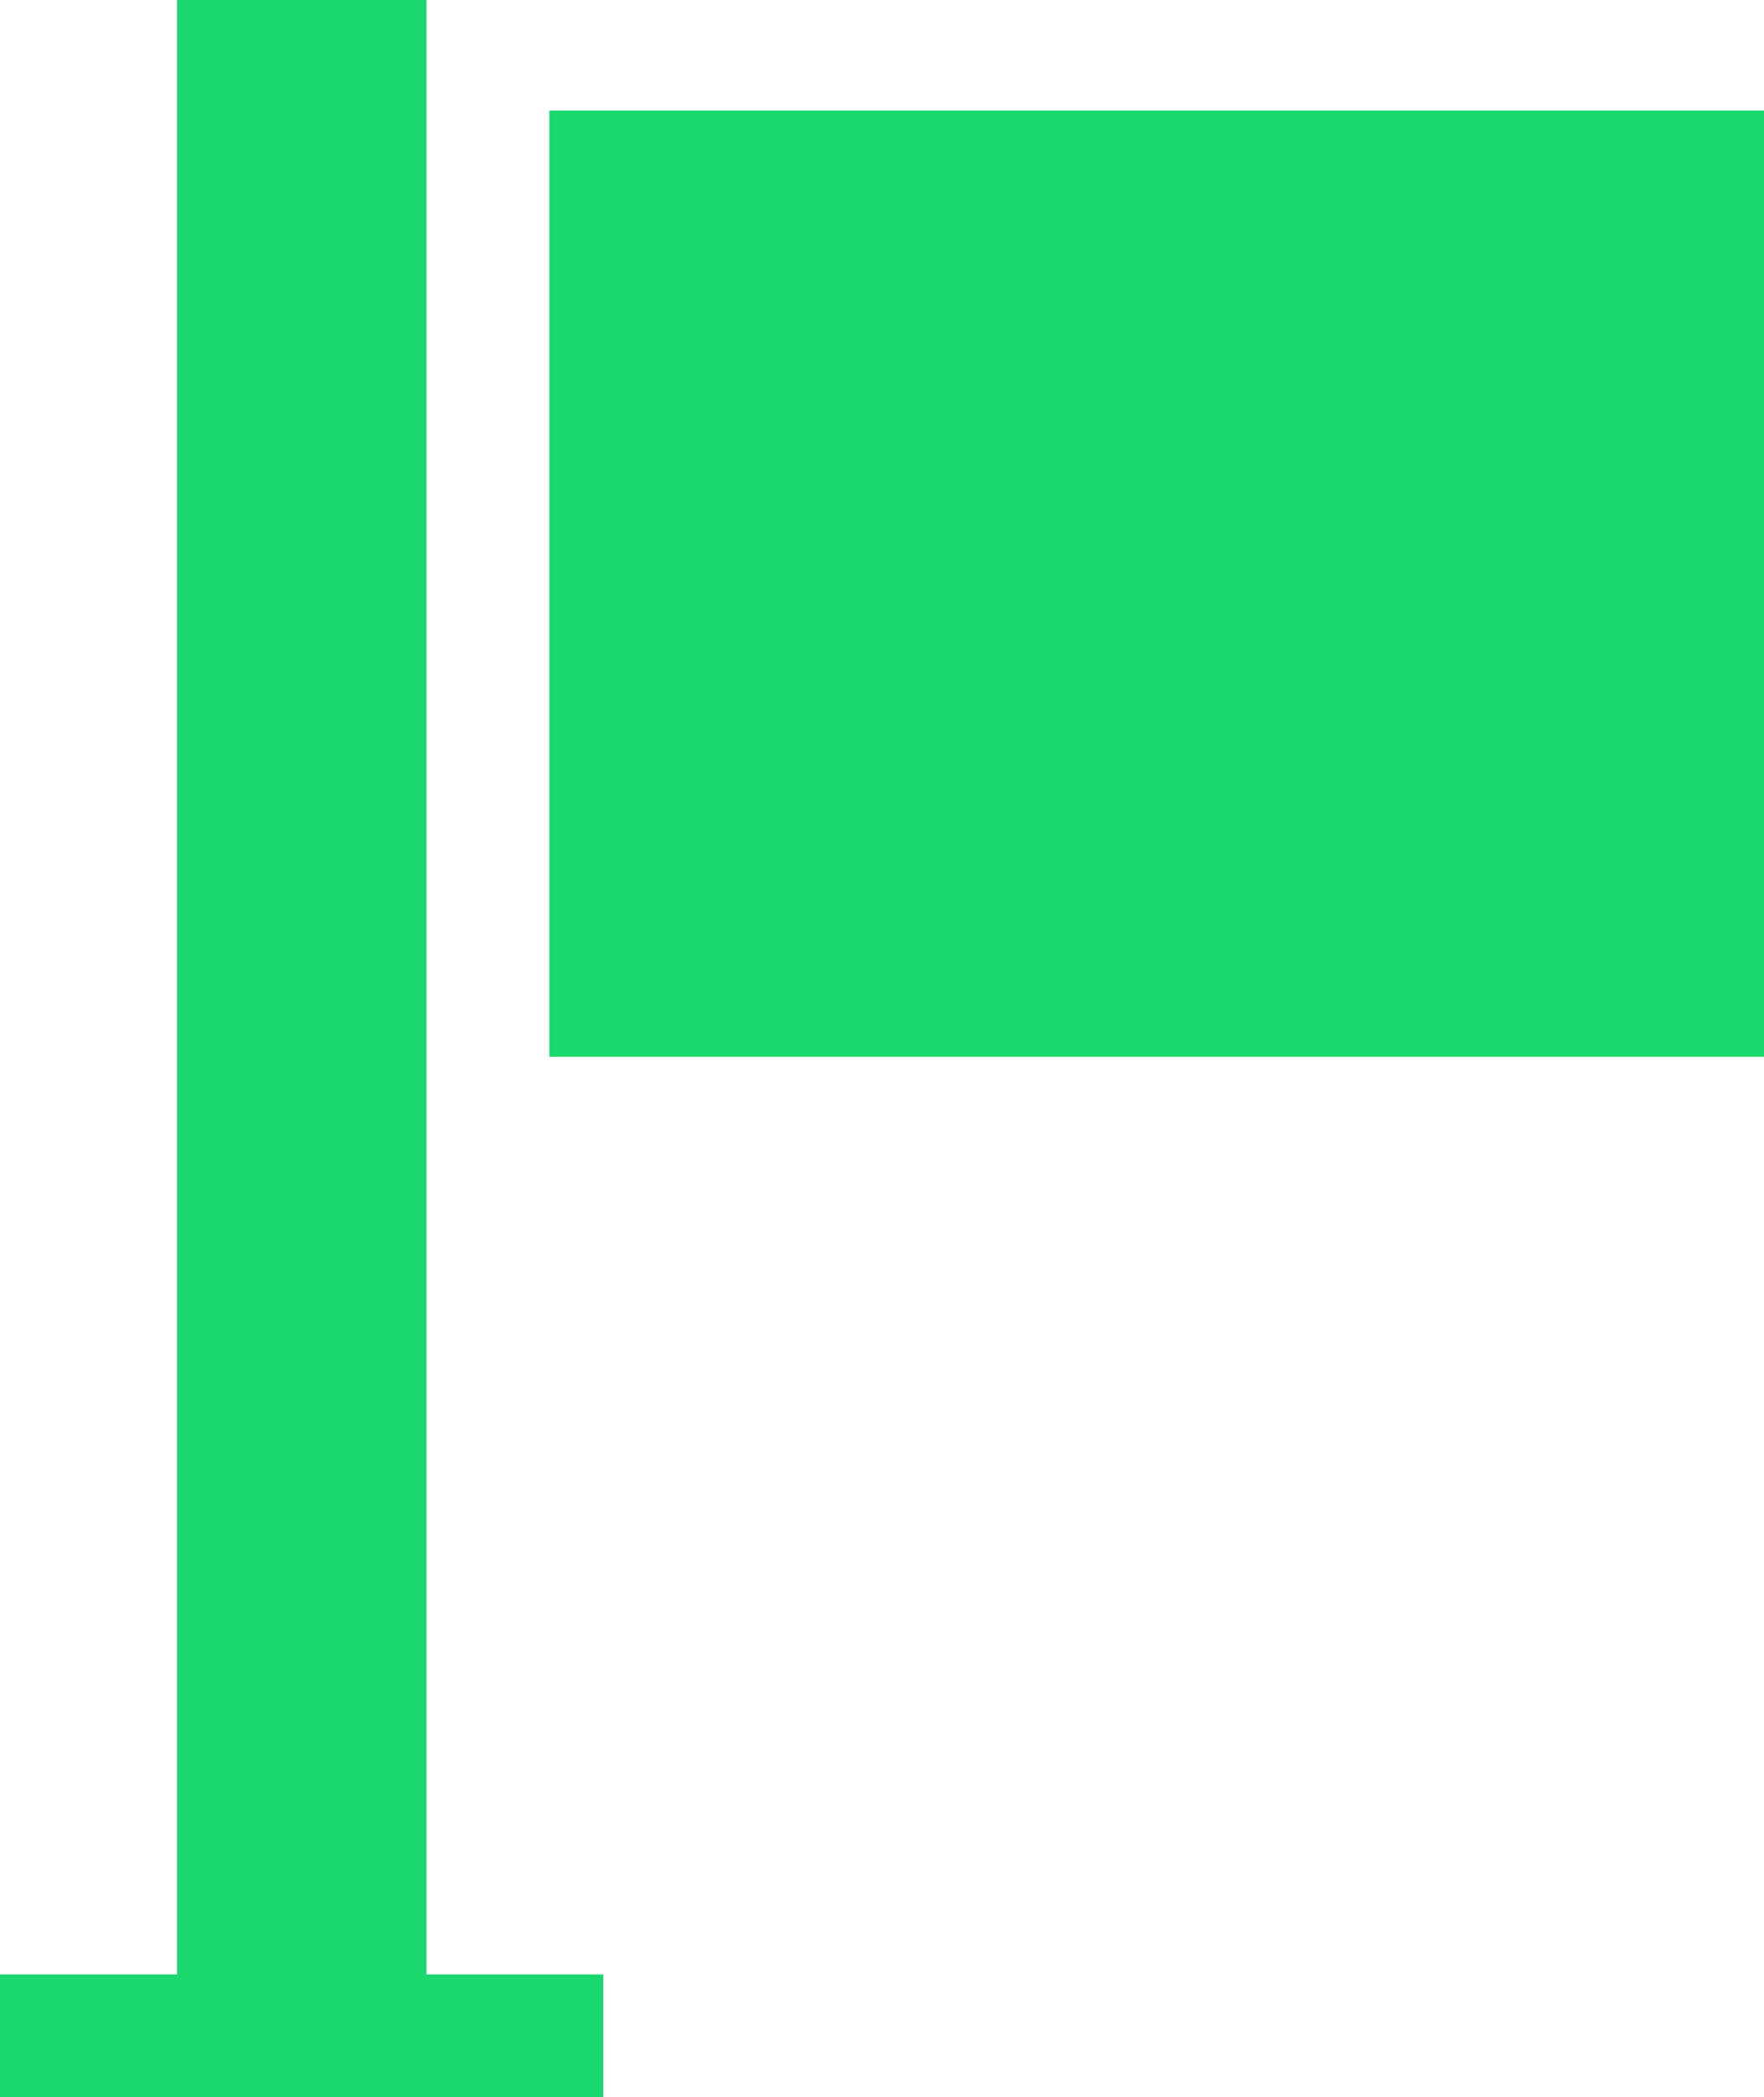
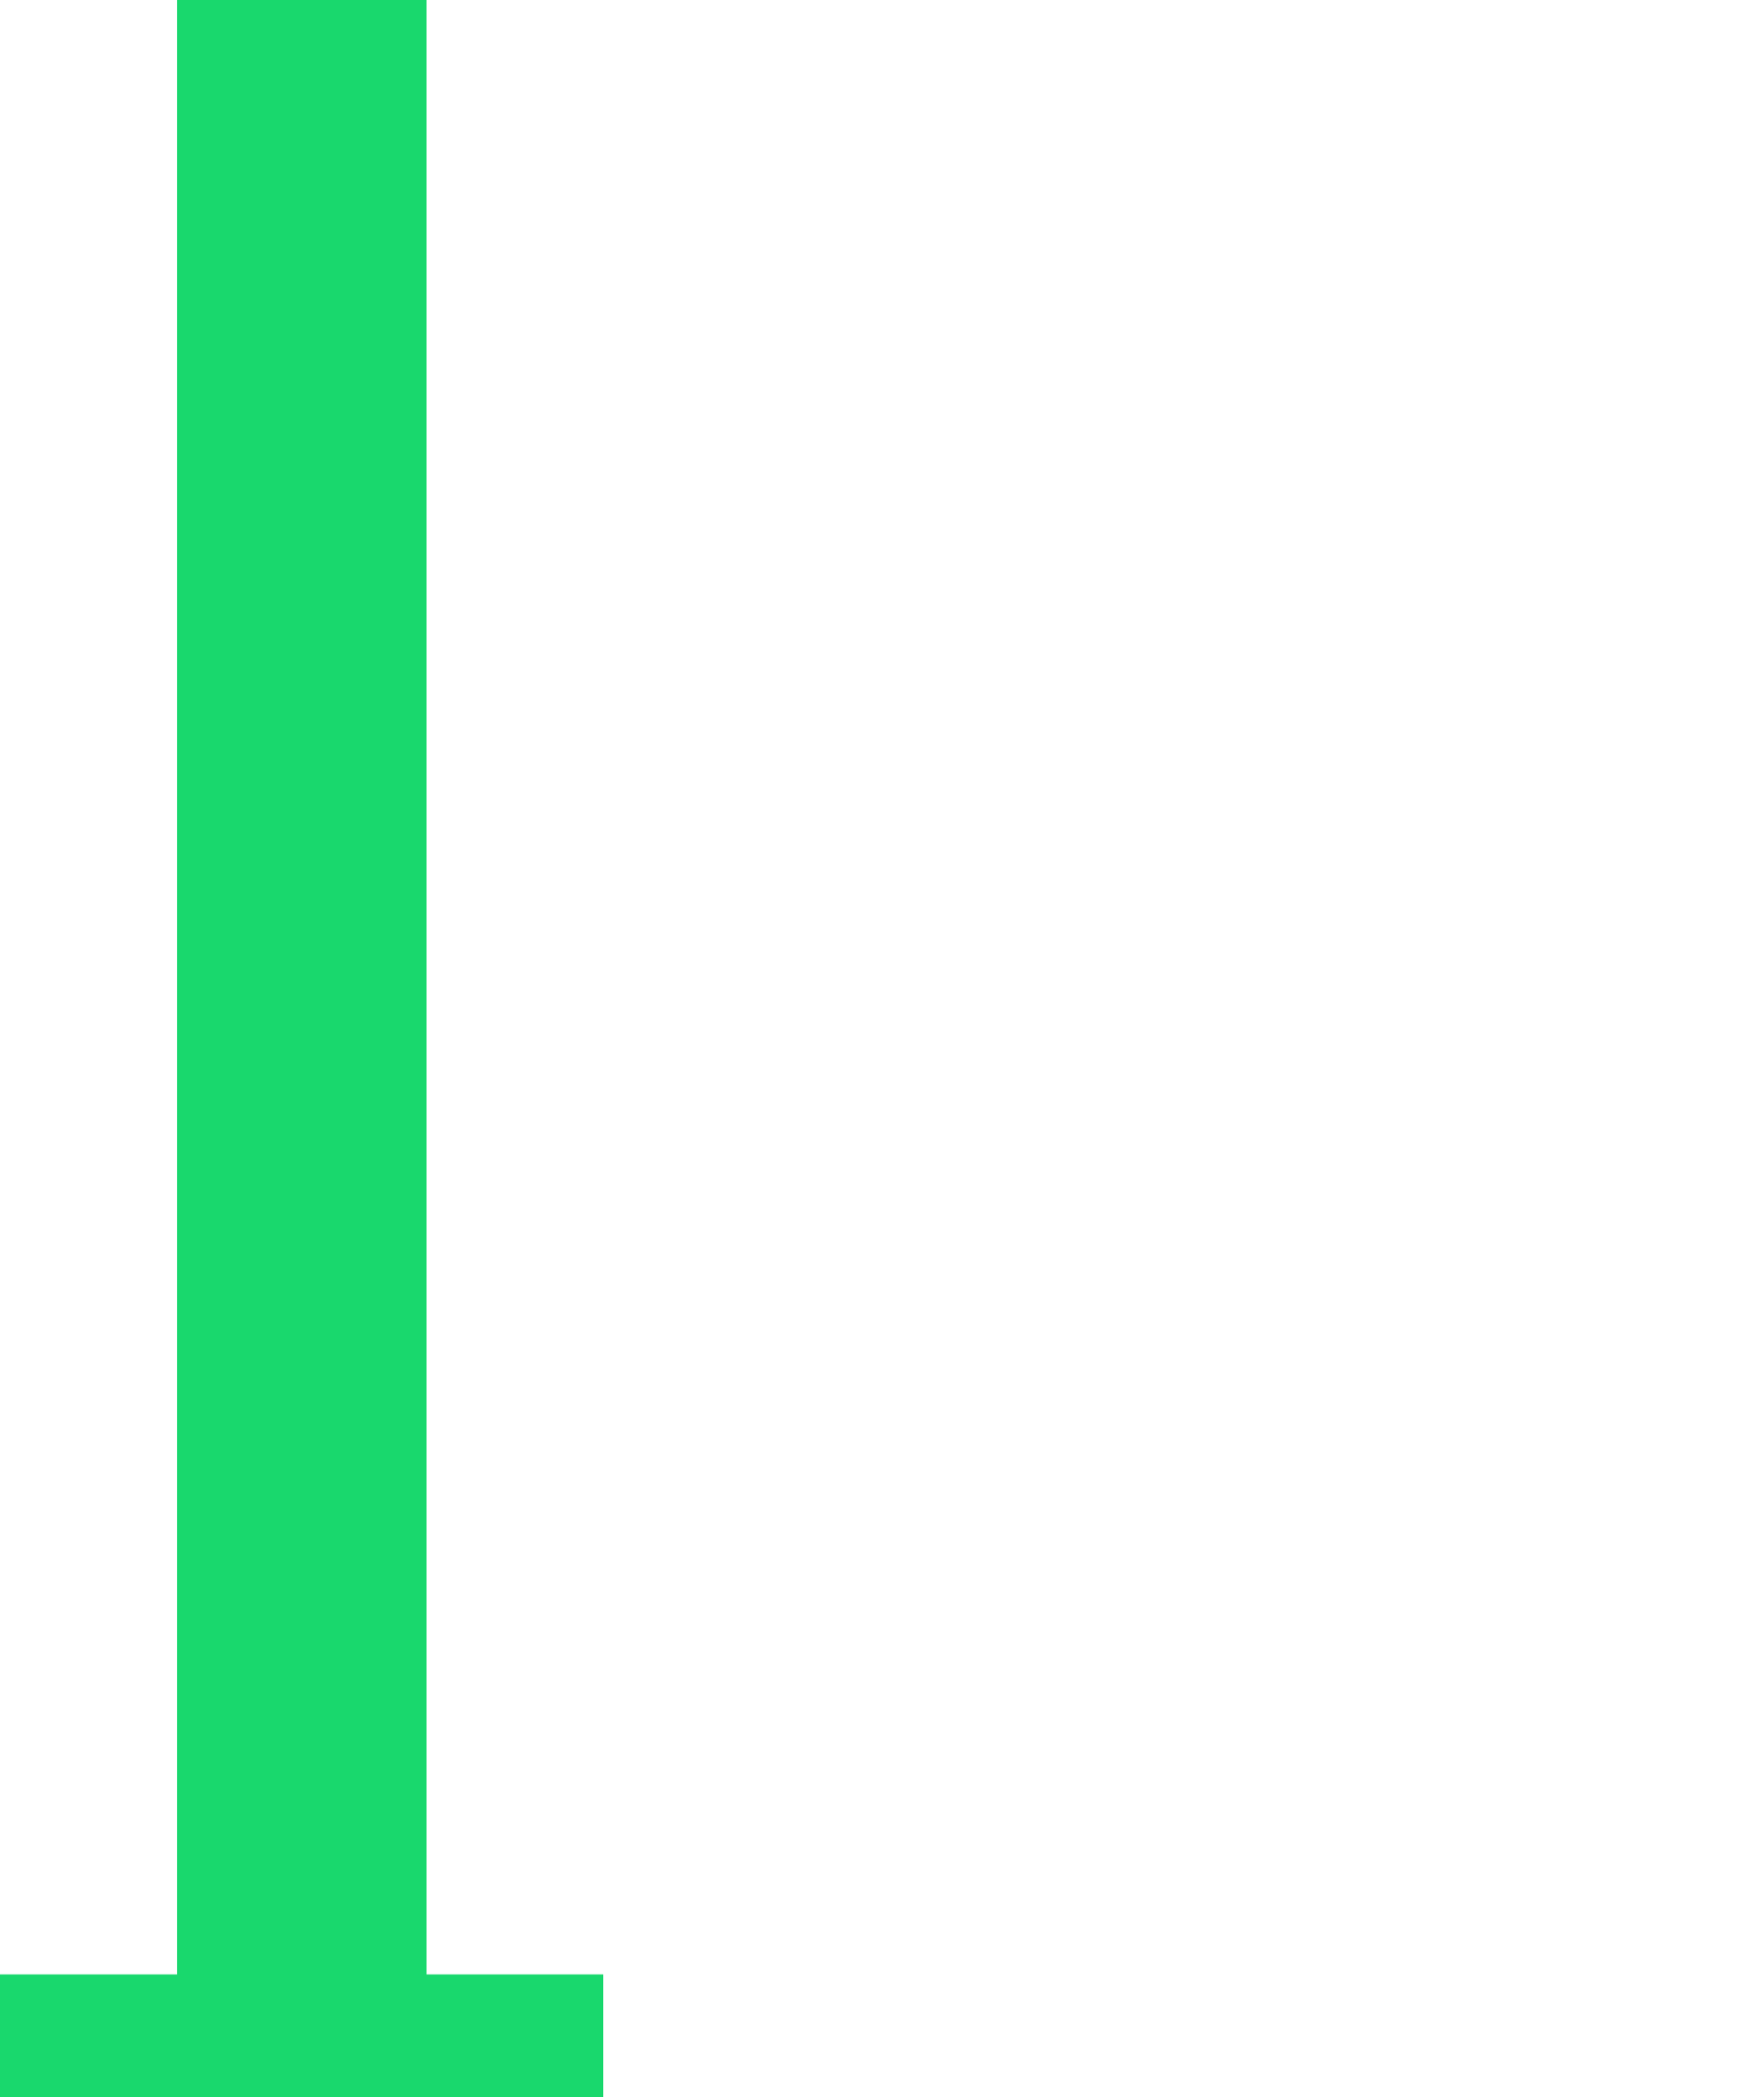
<svg xmlns="http://www.w3.org/2000/svg" id="icon-flag" width="23.333" height="27.733" viewBox="0 0 23.333 27.733">
  <g id="Group_3778" data-name="Group 3778">
    <g id="Group_3777" data-name="Group 3777">
      <path id="Path_2766" data-name="Path 2766" d="M46.253,26.108V0h-3.3V26.108H40.611v1.625h7.98V26.108Z" transform="translate(-40.611)" fill="#19d86d" />
    </g>
  </g>
  <g id="Group_3780" data-name="Group 3780" transform="translate(7.267 1.462)">
    <g id="Group_3779" data-name="Group 3779" transform="translate(0)">
-       <rect id="Rectangle_2348" data-name="Rectangle 2348" width="16.066" height="12.512" fill="#19d86d" />
-     </g>
+       </g>
  </g>
</svg>